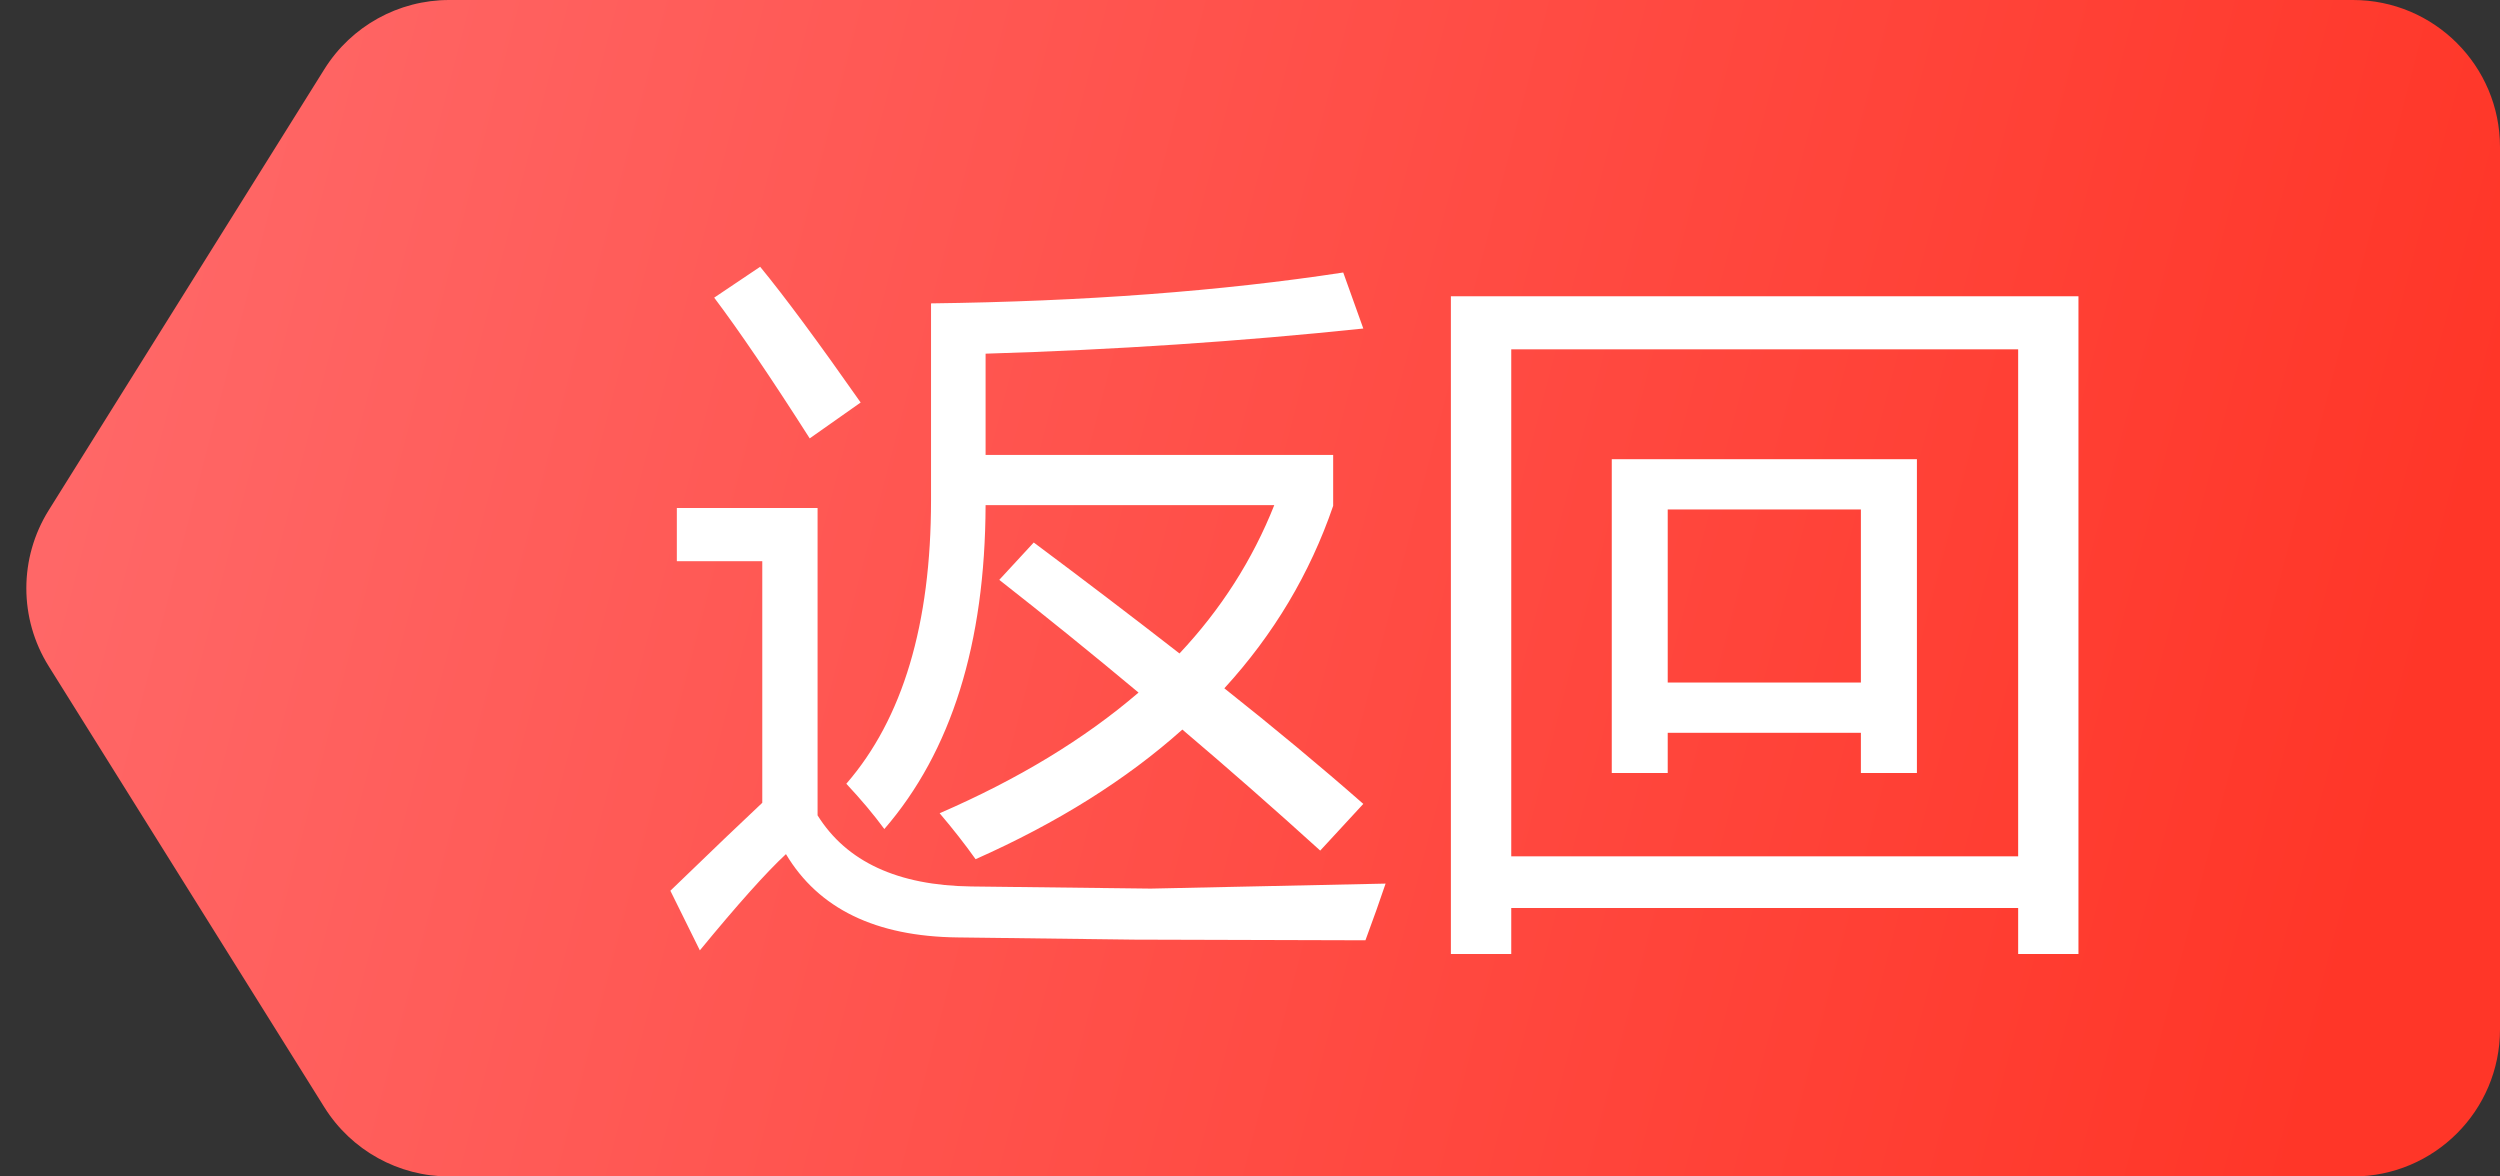
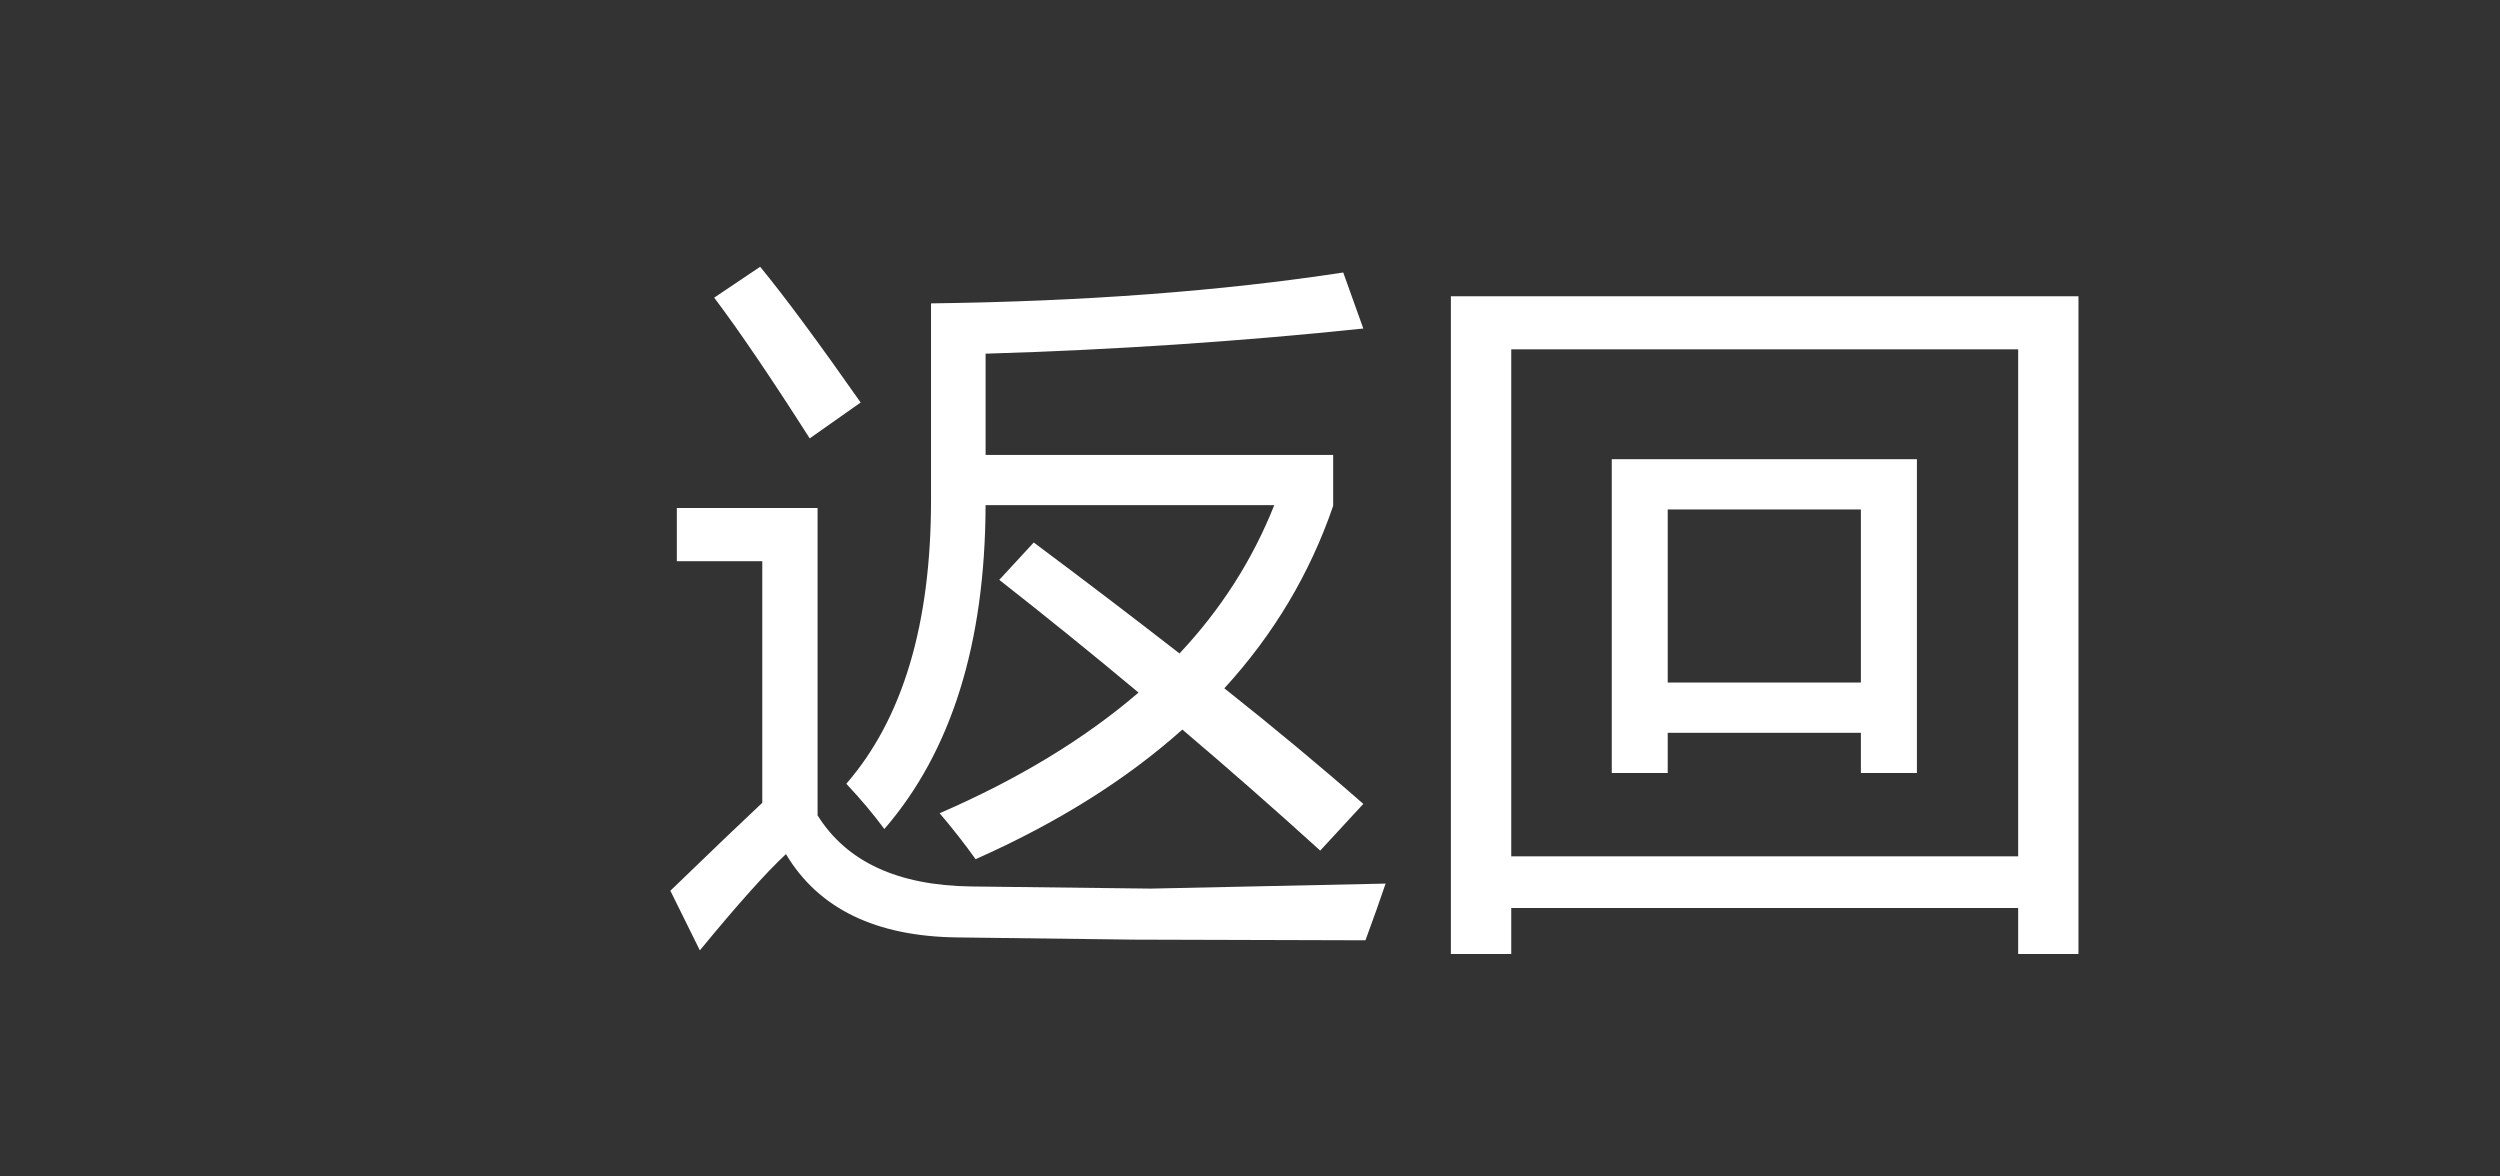
<svg xmlns="http://www.w3.org/2000/svg" fill="none" version="1.1" width="34" height="16" viewBox="0 0.242 34 16">
  <rect x="0" y="0.242" width="34" height="16" fill="#333333" stroke="none" />
  <defs>
    <linearGradient x1="0" y1="0.5" x2="0.958" y2="0.616" id="master_svg0_344_44126">
      <stop offset="0%" stop-color="#FF6868" stop-opacity="1" />
      <stop offset="100%" stop-color="#FF3628" stop-opacity="1" />
    </linearGradient>
  </defs>
  <g>
    <g>
-       <path d="M0.662,7.182C0.257,7.831,0.257,8.654,0.662,9.302L4.412,15.302C4.778,15.887,5.419,16.242,6.109,16.242L32,16.242C33.105,16.242,34,15.347,34,14.242L34,2.242C34,1.138,33.105,0.242,32,0.242L6.109,0.242C5.419,0.242,4.778,0.597,4.412,1.182L0.662,7.182Z" fill="url(#master_svg0_344_44126)" fill-opacity="1" />
-     </g>
+       </g>
    <g>
      <path d="M13.59,8.128L14.059,7.62Q15.099,8.396,16.041,9.129Q16.886,8.23,17.33,7.112L13.404,7.112Q13.395,9.935,12.027,11.517Q11.812,11.224,11.51,10.901Q12.662,9.573,12.662,7.044L12.662,4.368Q15.777,4.329,18.268,3.948L18.541,4.71Q16.021,4.974,13.404,5.052L13.404,6.429L18.131,6.429L18.131,7.122Q17.657,8.504,16.651,9.603Q17.667,10.408,18.541,11.175L17.955,11.81Q17.018,10.96,16.08,10.164Q14.938,11.185,13.268,11.927Q13.053,11.624,12.779,11.302Q14.381,10.608,15.484,9.661Q14.537,8.87,13.59,8.128ZM13.209,12.298L15.65,12.327L18.844,12.259Q18.736,12.581,18.57,13.03L15.426,13.021L13.023,12.991Q11.354,12.972,10.689,11.858Q10.289,12.229,9.518,13.167L9.117,12.356Q9.981,11.521,10.367,11.16L10.367,7.874L9.205,7.874L9.205,7.151L11.119,7.151L11.119,11.331Q11.71,12.278,13.209,12.298ZM10.338,3.87Q10.836,4.476,11.705,5.716L11.012,6.204Q10.221,4.964,9.713,4.29L10.338,3.87ZM19.732,4.271L28.267,4.271L28.267,13.216L27.447,13.216L27.447,12.591L20.553,12.591L20.553,13.216L19.732,13.216L19.732,4.271ZM27.447,4.993L20.553,4.993L20.553,11.888L27.447,11.888L27.447,4.993ZM21.92,6.487L26.07,6.487L26.07,10.755L25.308,10.755L25.308,10.208L22.681,10.208L22.681,10.755L21.92,10.755L21.92,6.487ZM25.308,7.171L22.681,7.171L22.681,9.524L25.308,9.524L25.308,7.171Z" fill="#FFFFFF" fill-opacity="1" />
    </g>
  </g>
</svg>